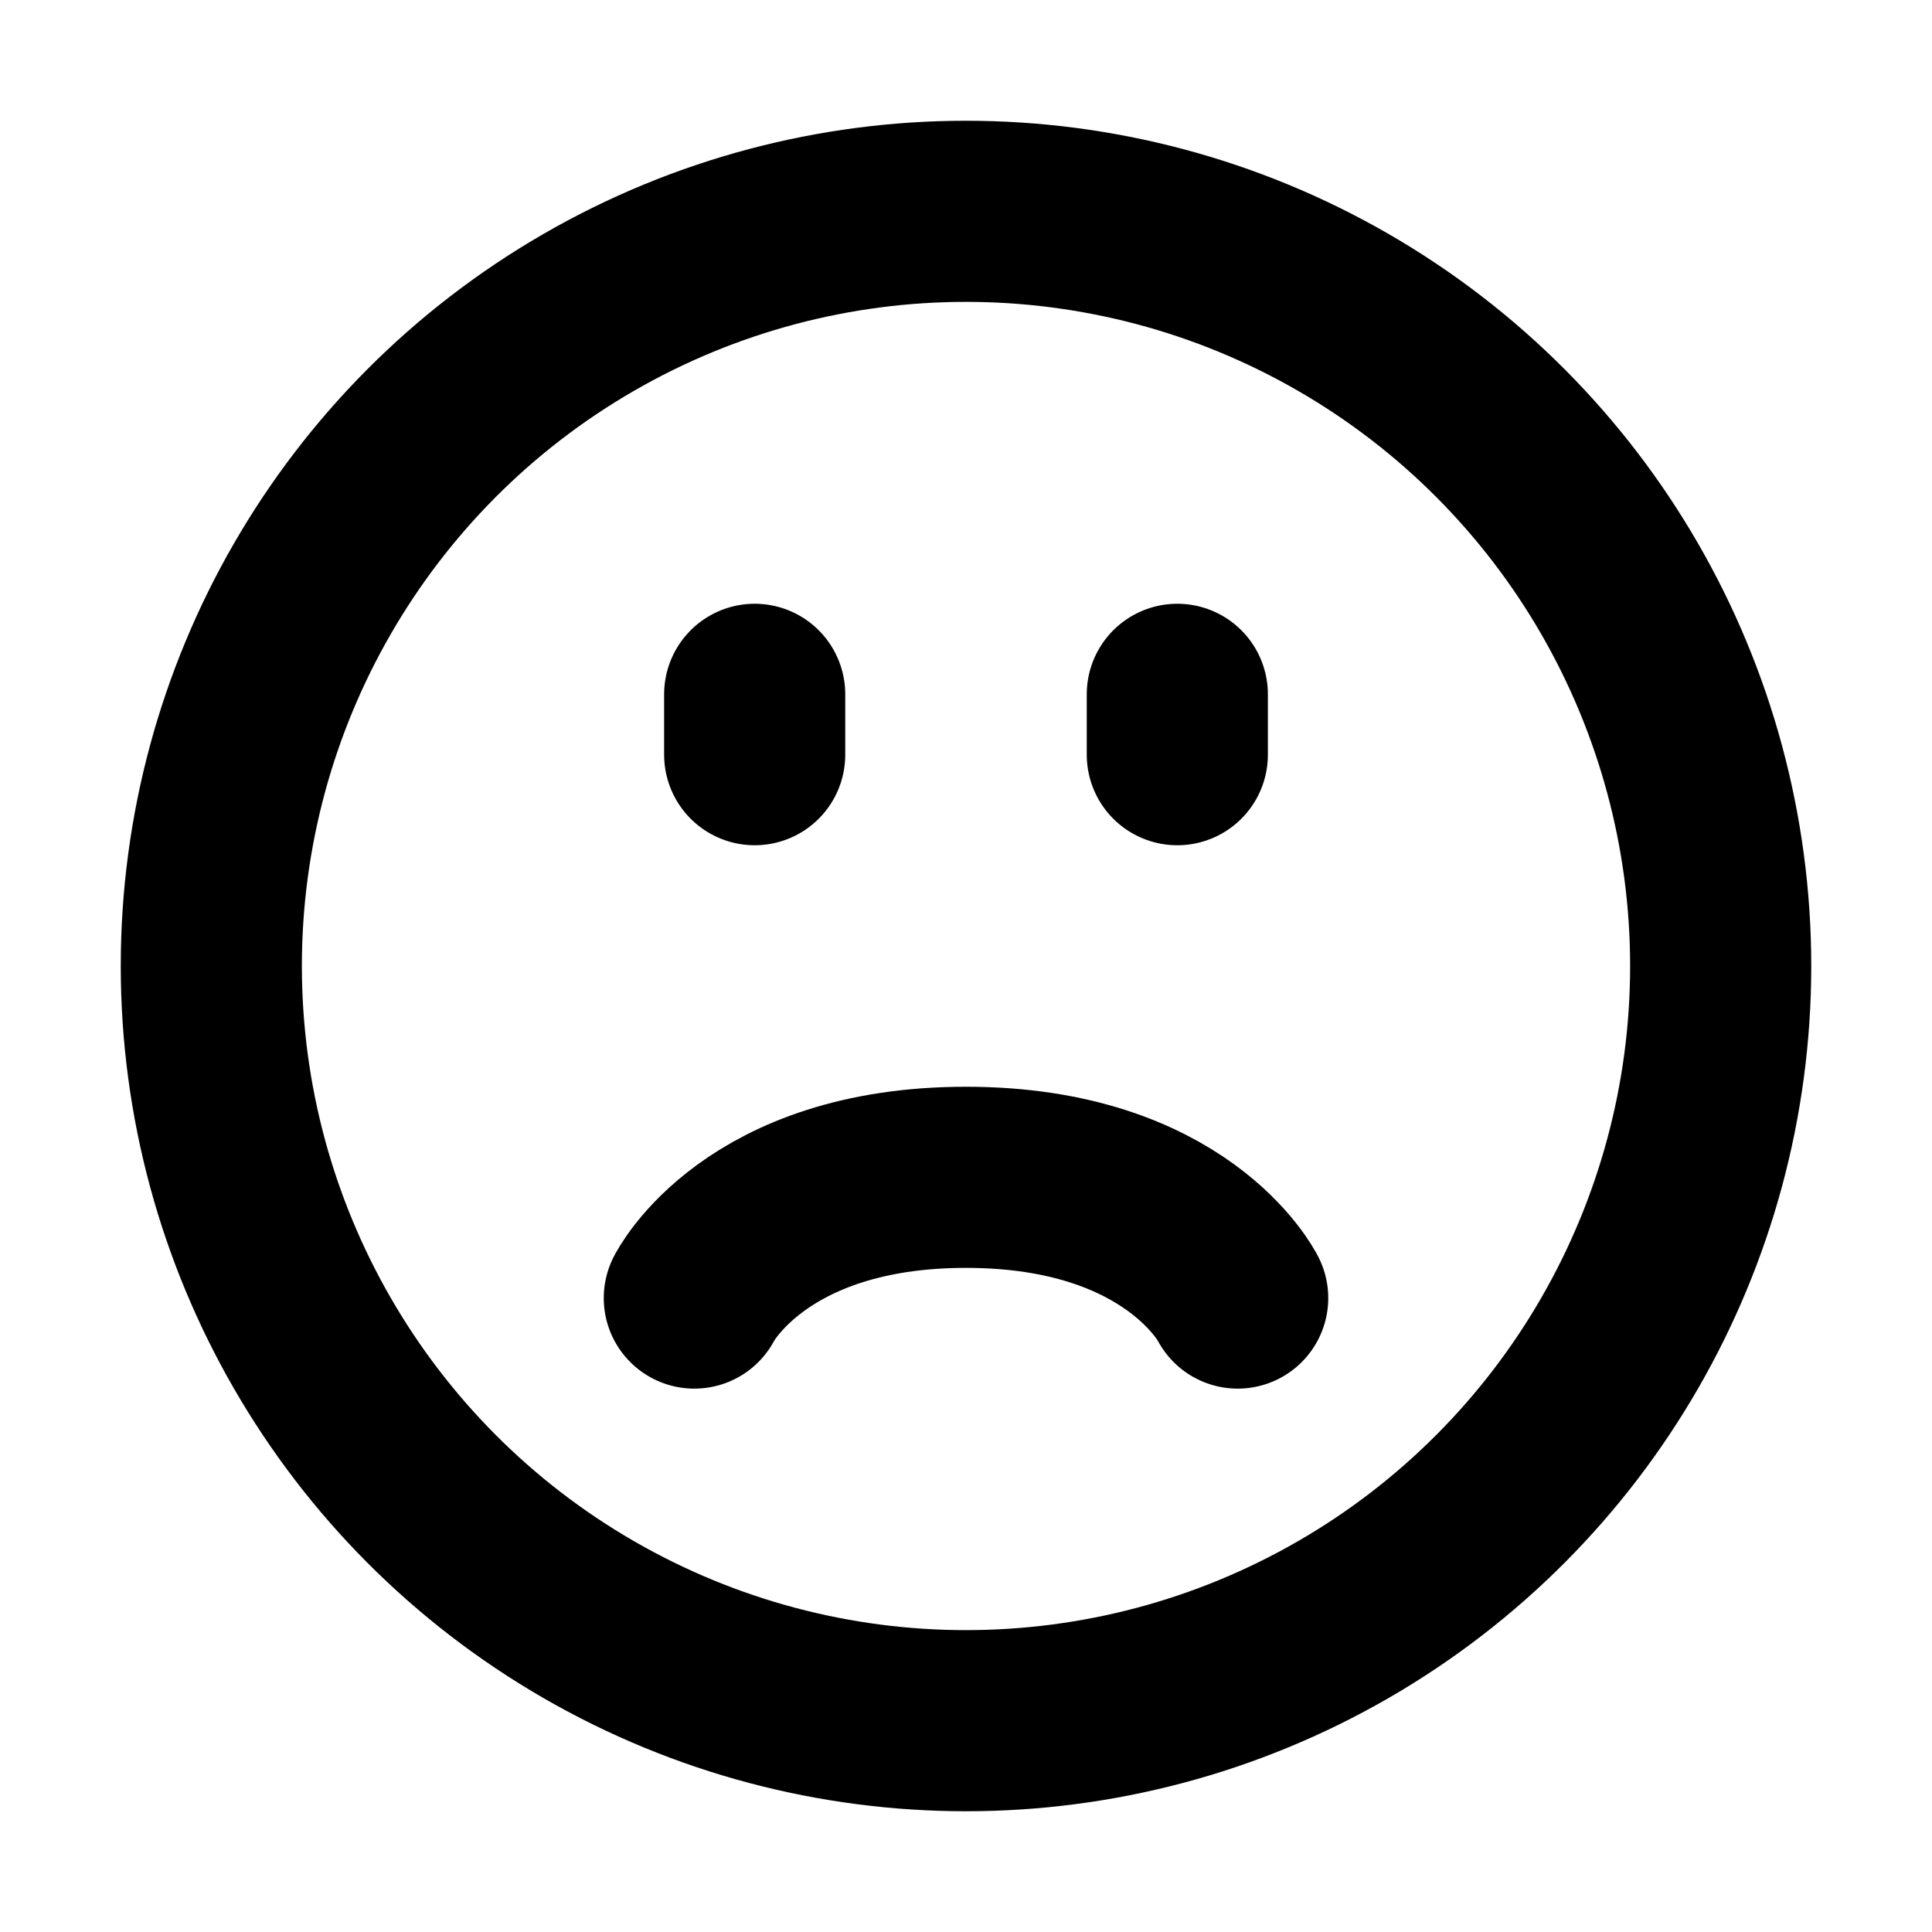
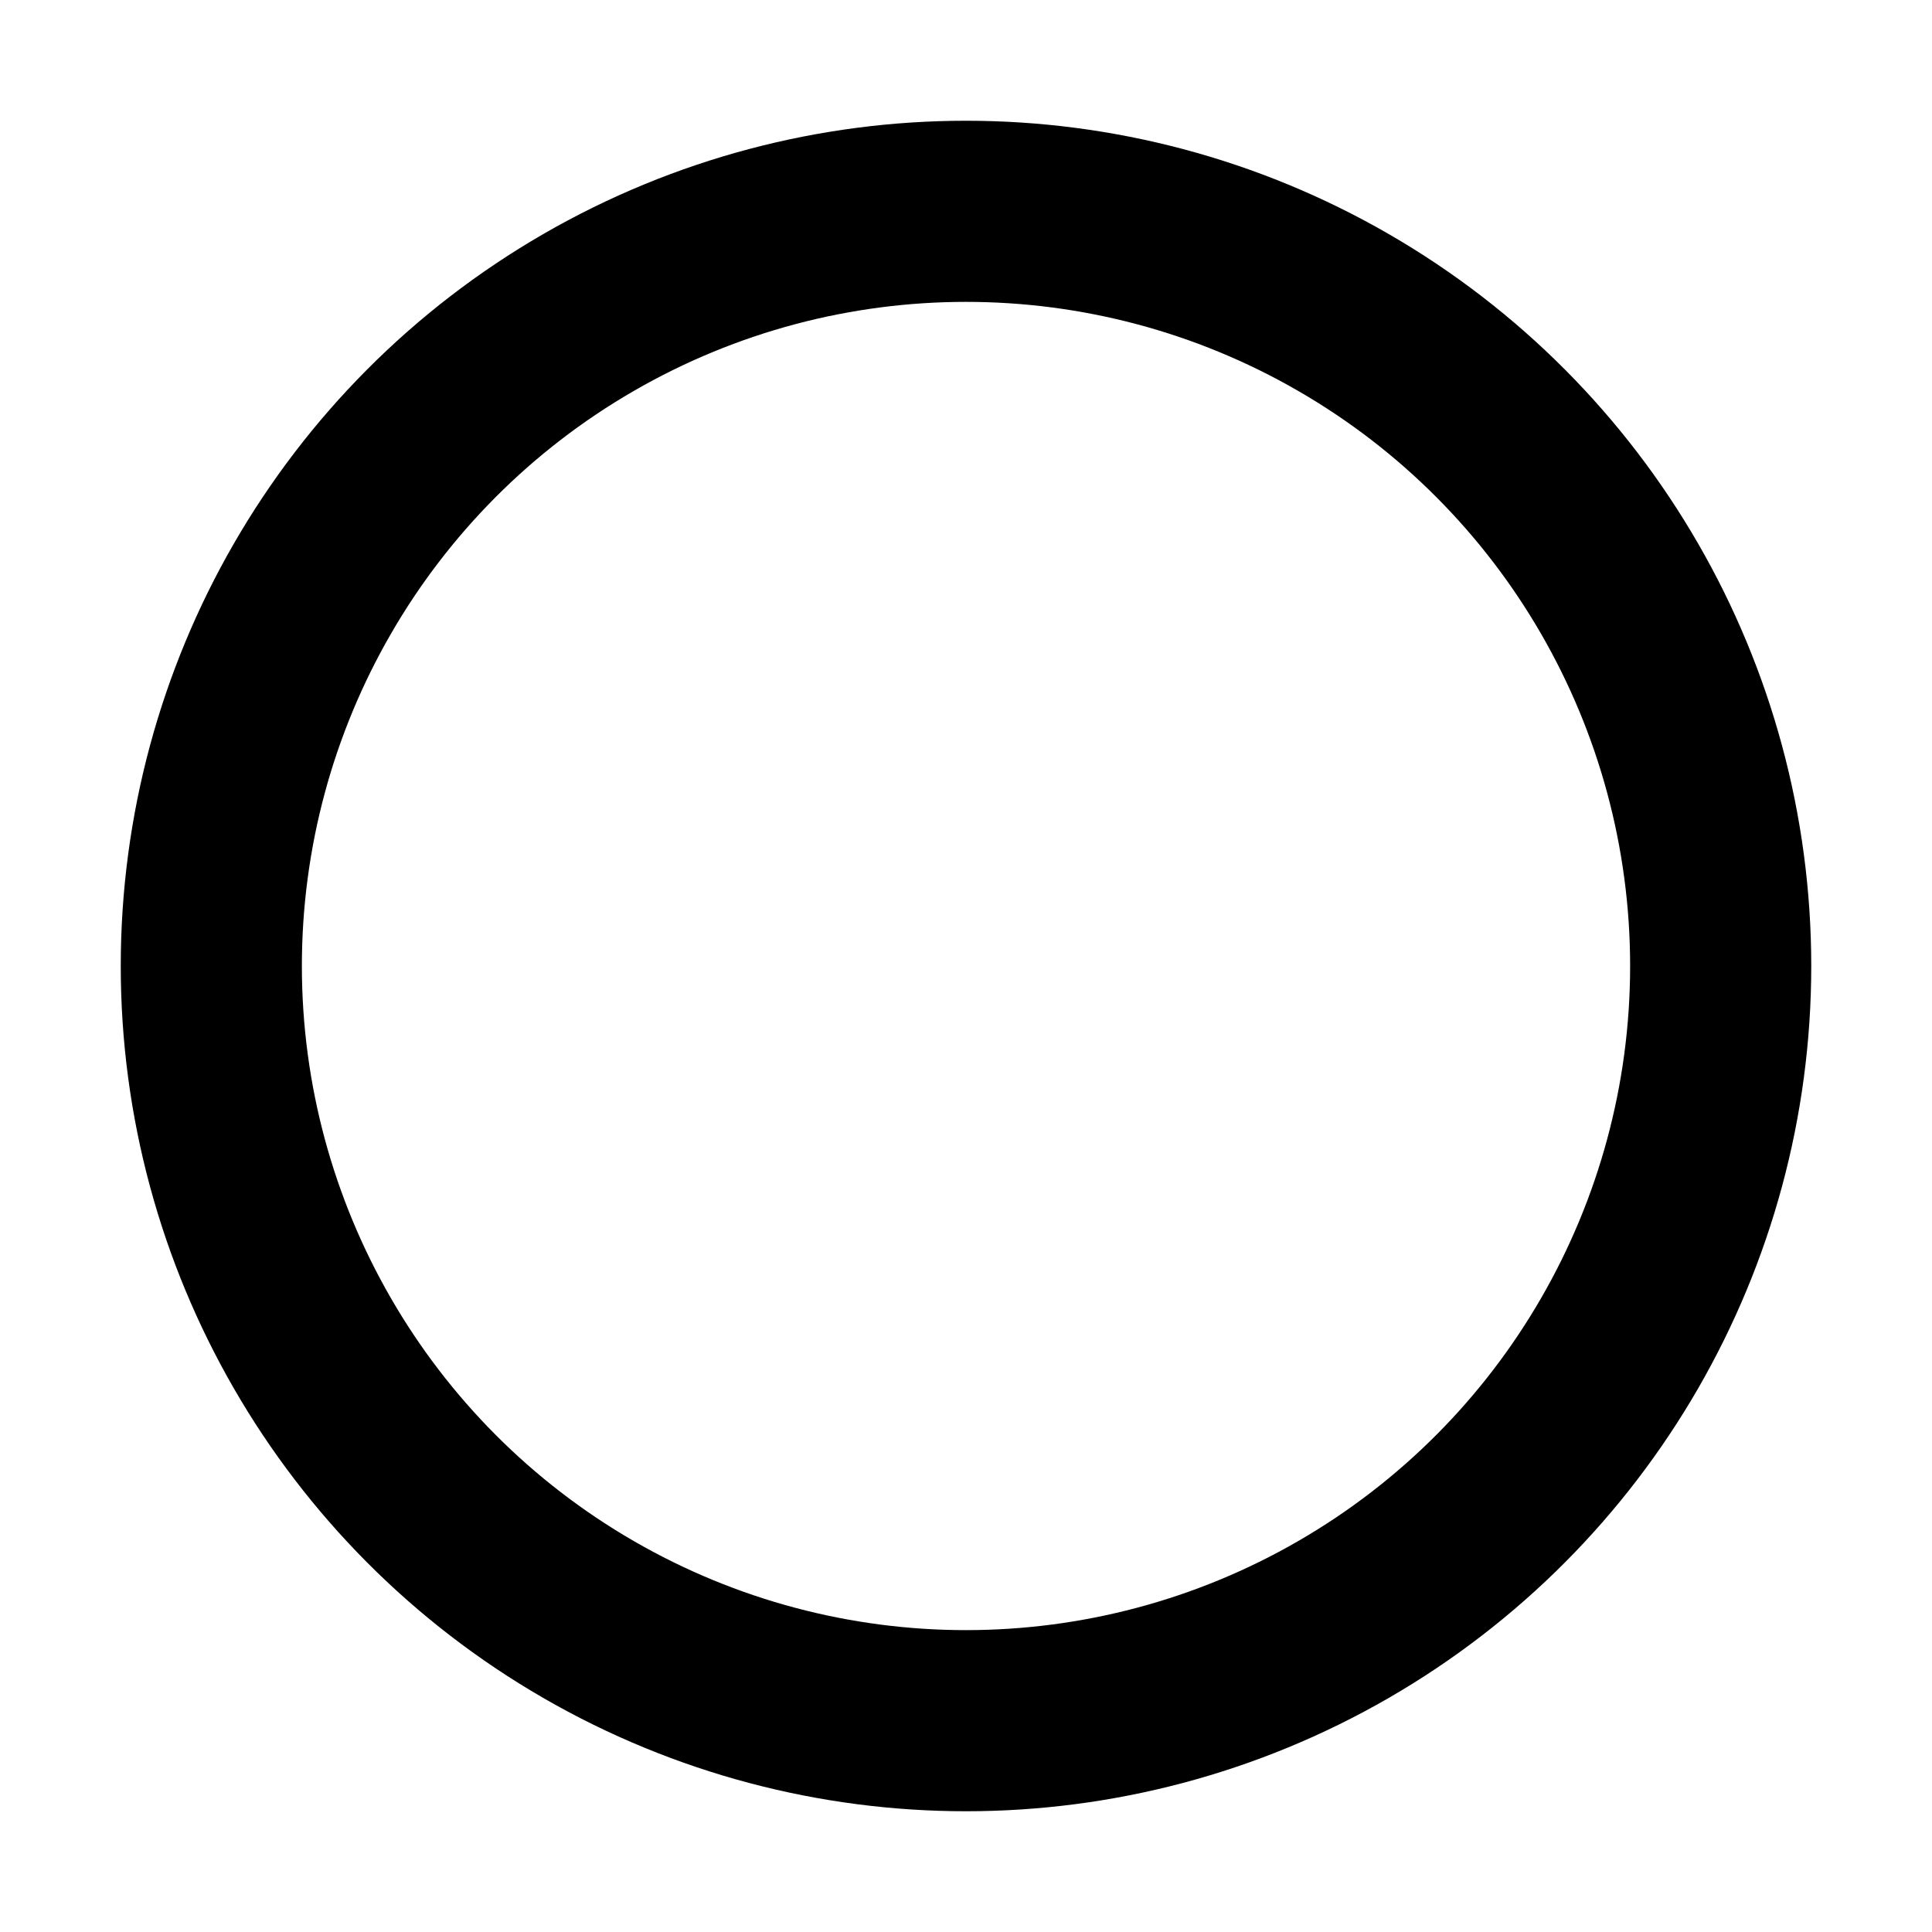
<svg xmlns="http://www.w3.org/2000/svg" width="800px" height="800px" viewBox="0 0 16 16" version="1.1" fill="none" stroke="#000000" stroke-linecap="round" stroke-linejoin="round" stroke-width="1.5">
  <circle cx="8" cy="8" r="6.25" />
-   <path d="m9.75 6.25v-.5m-3.5.5v-.5m-.5 5s.5-1 2.25-1 2.25 1 2.25 1" />
</svg>